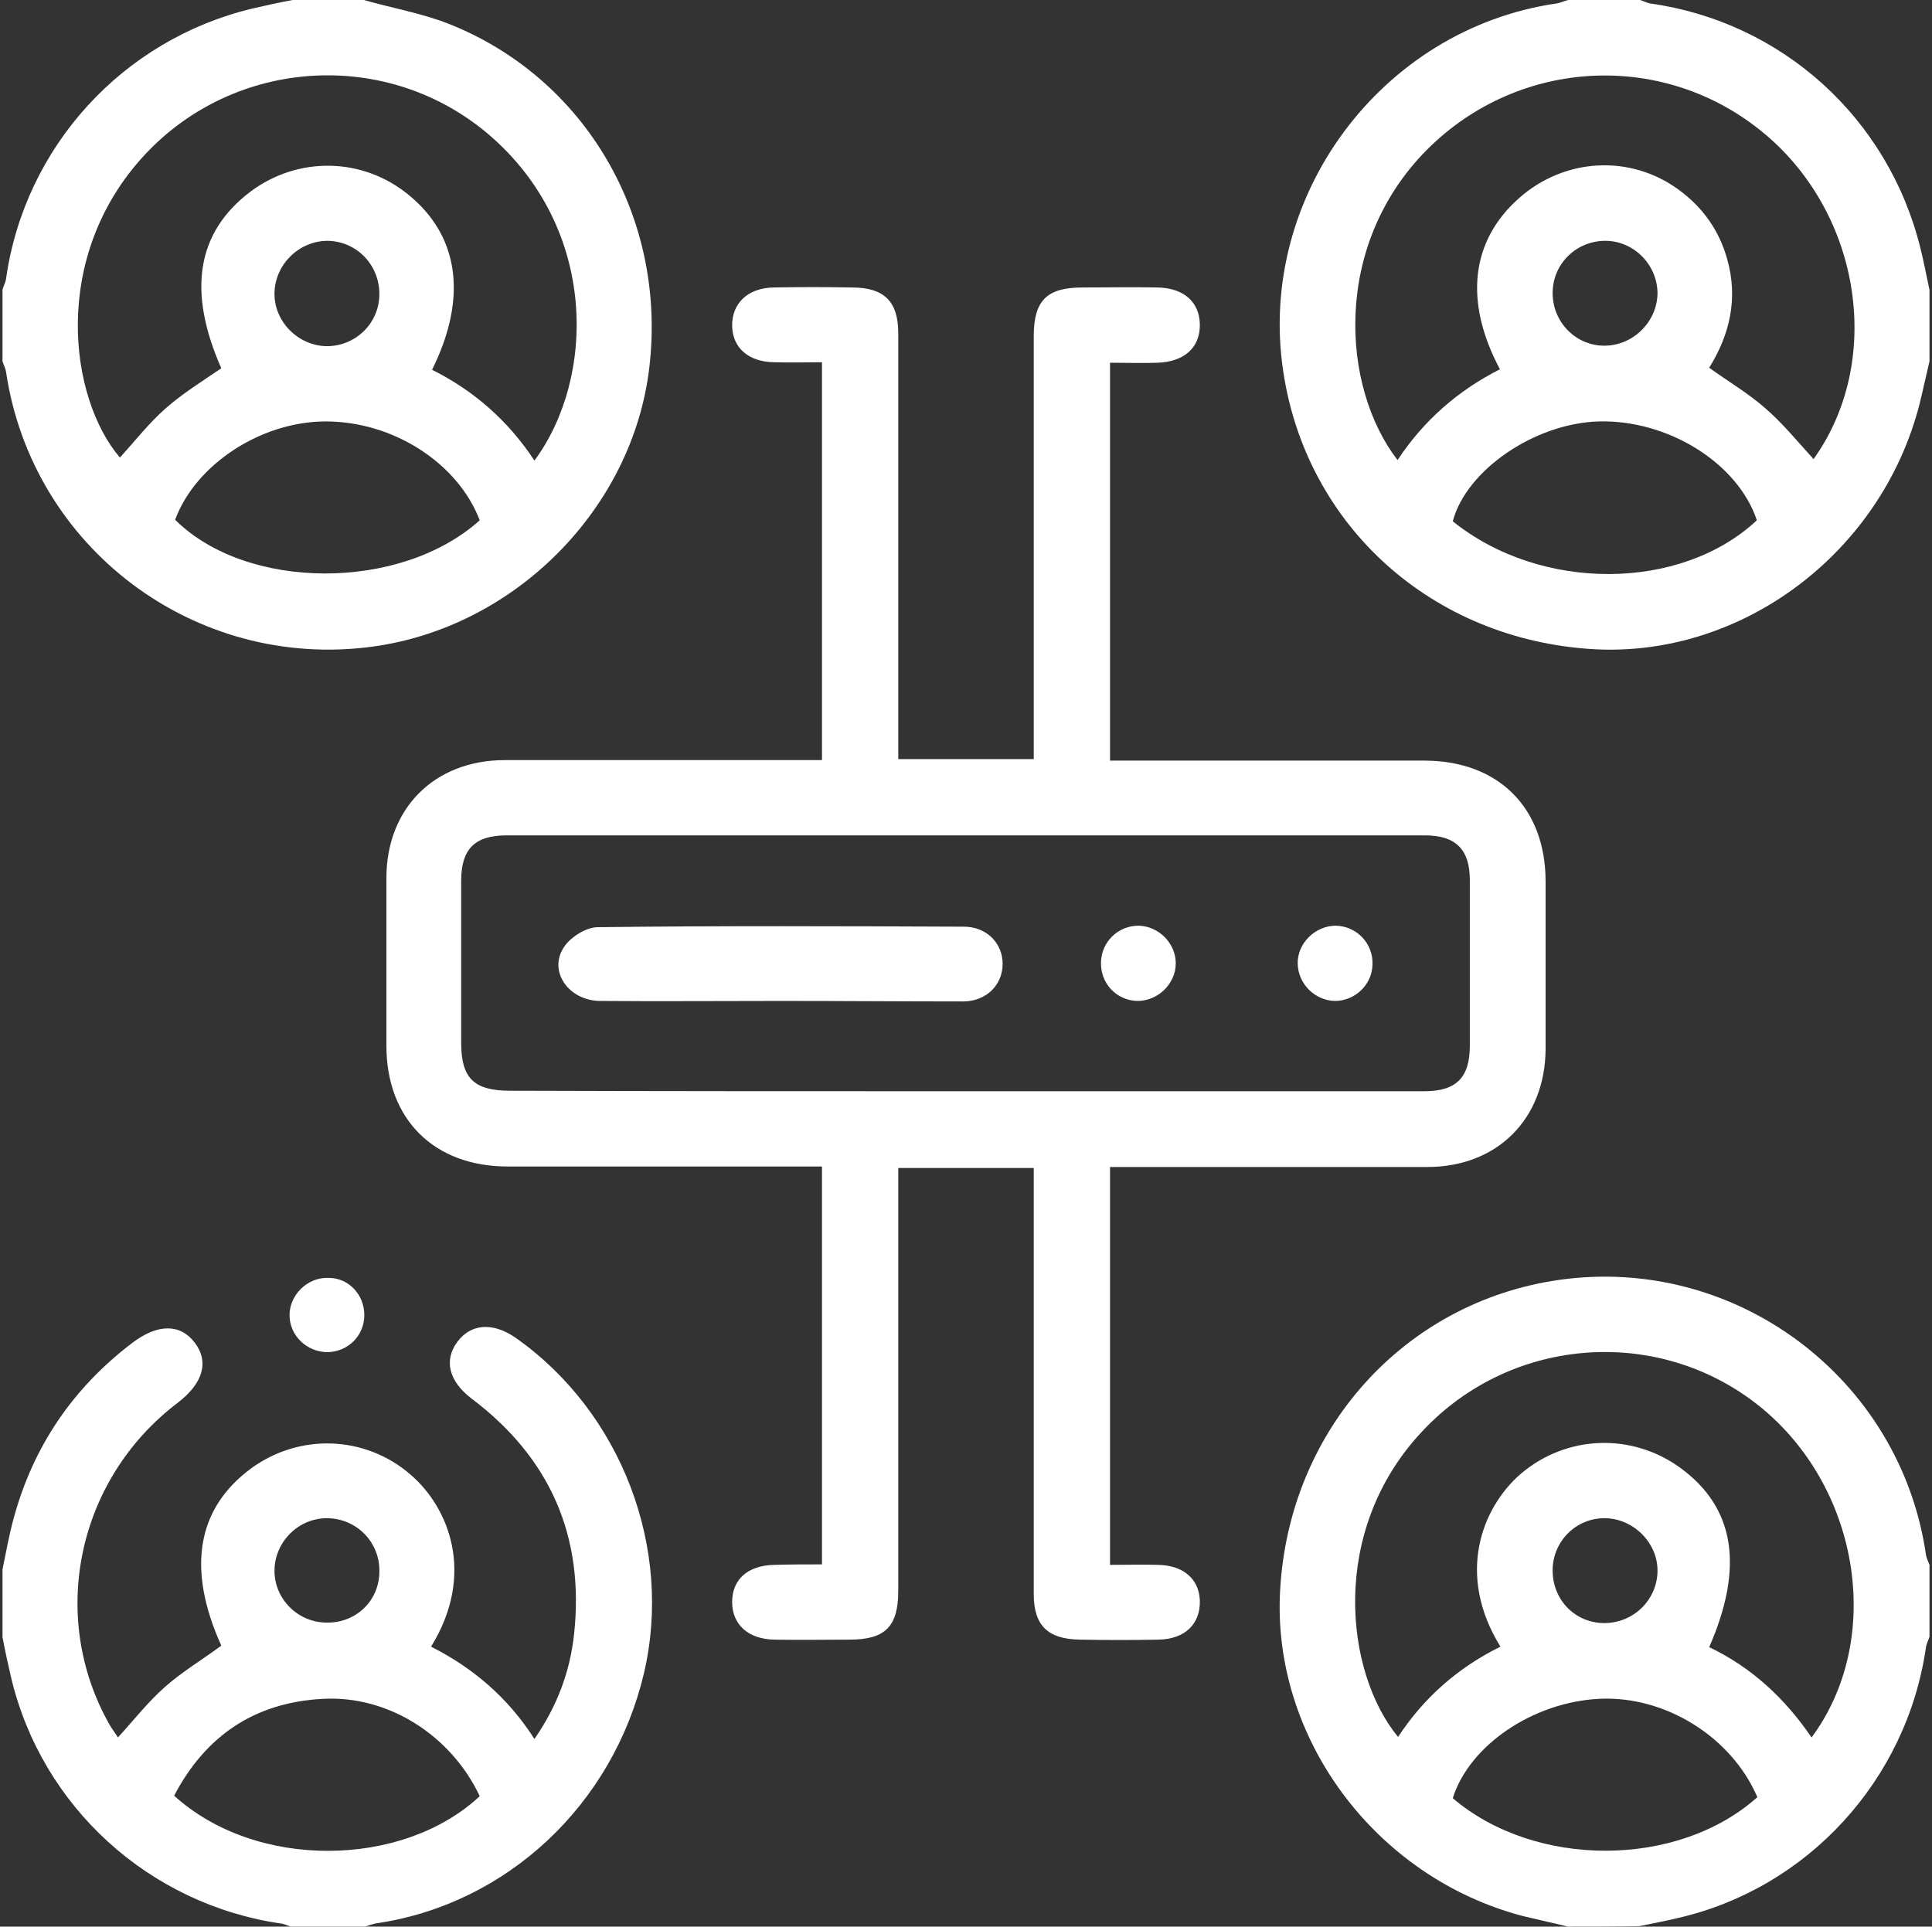
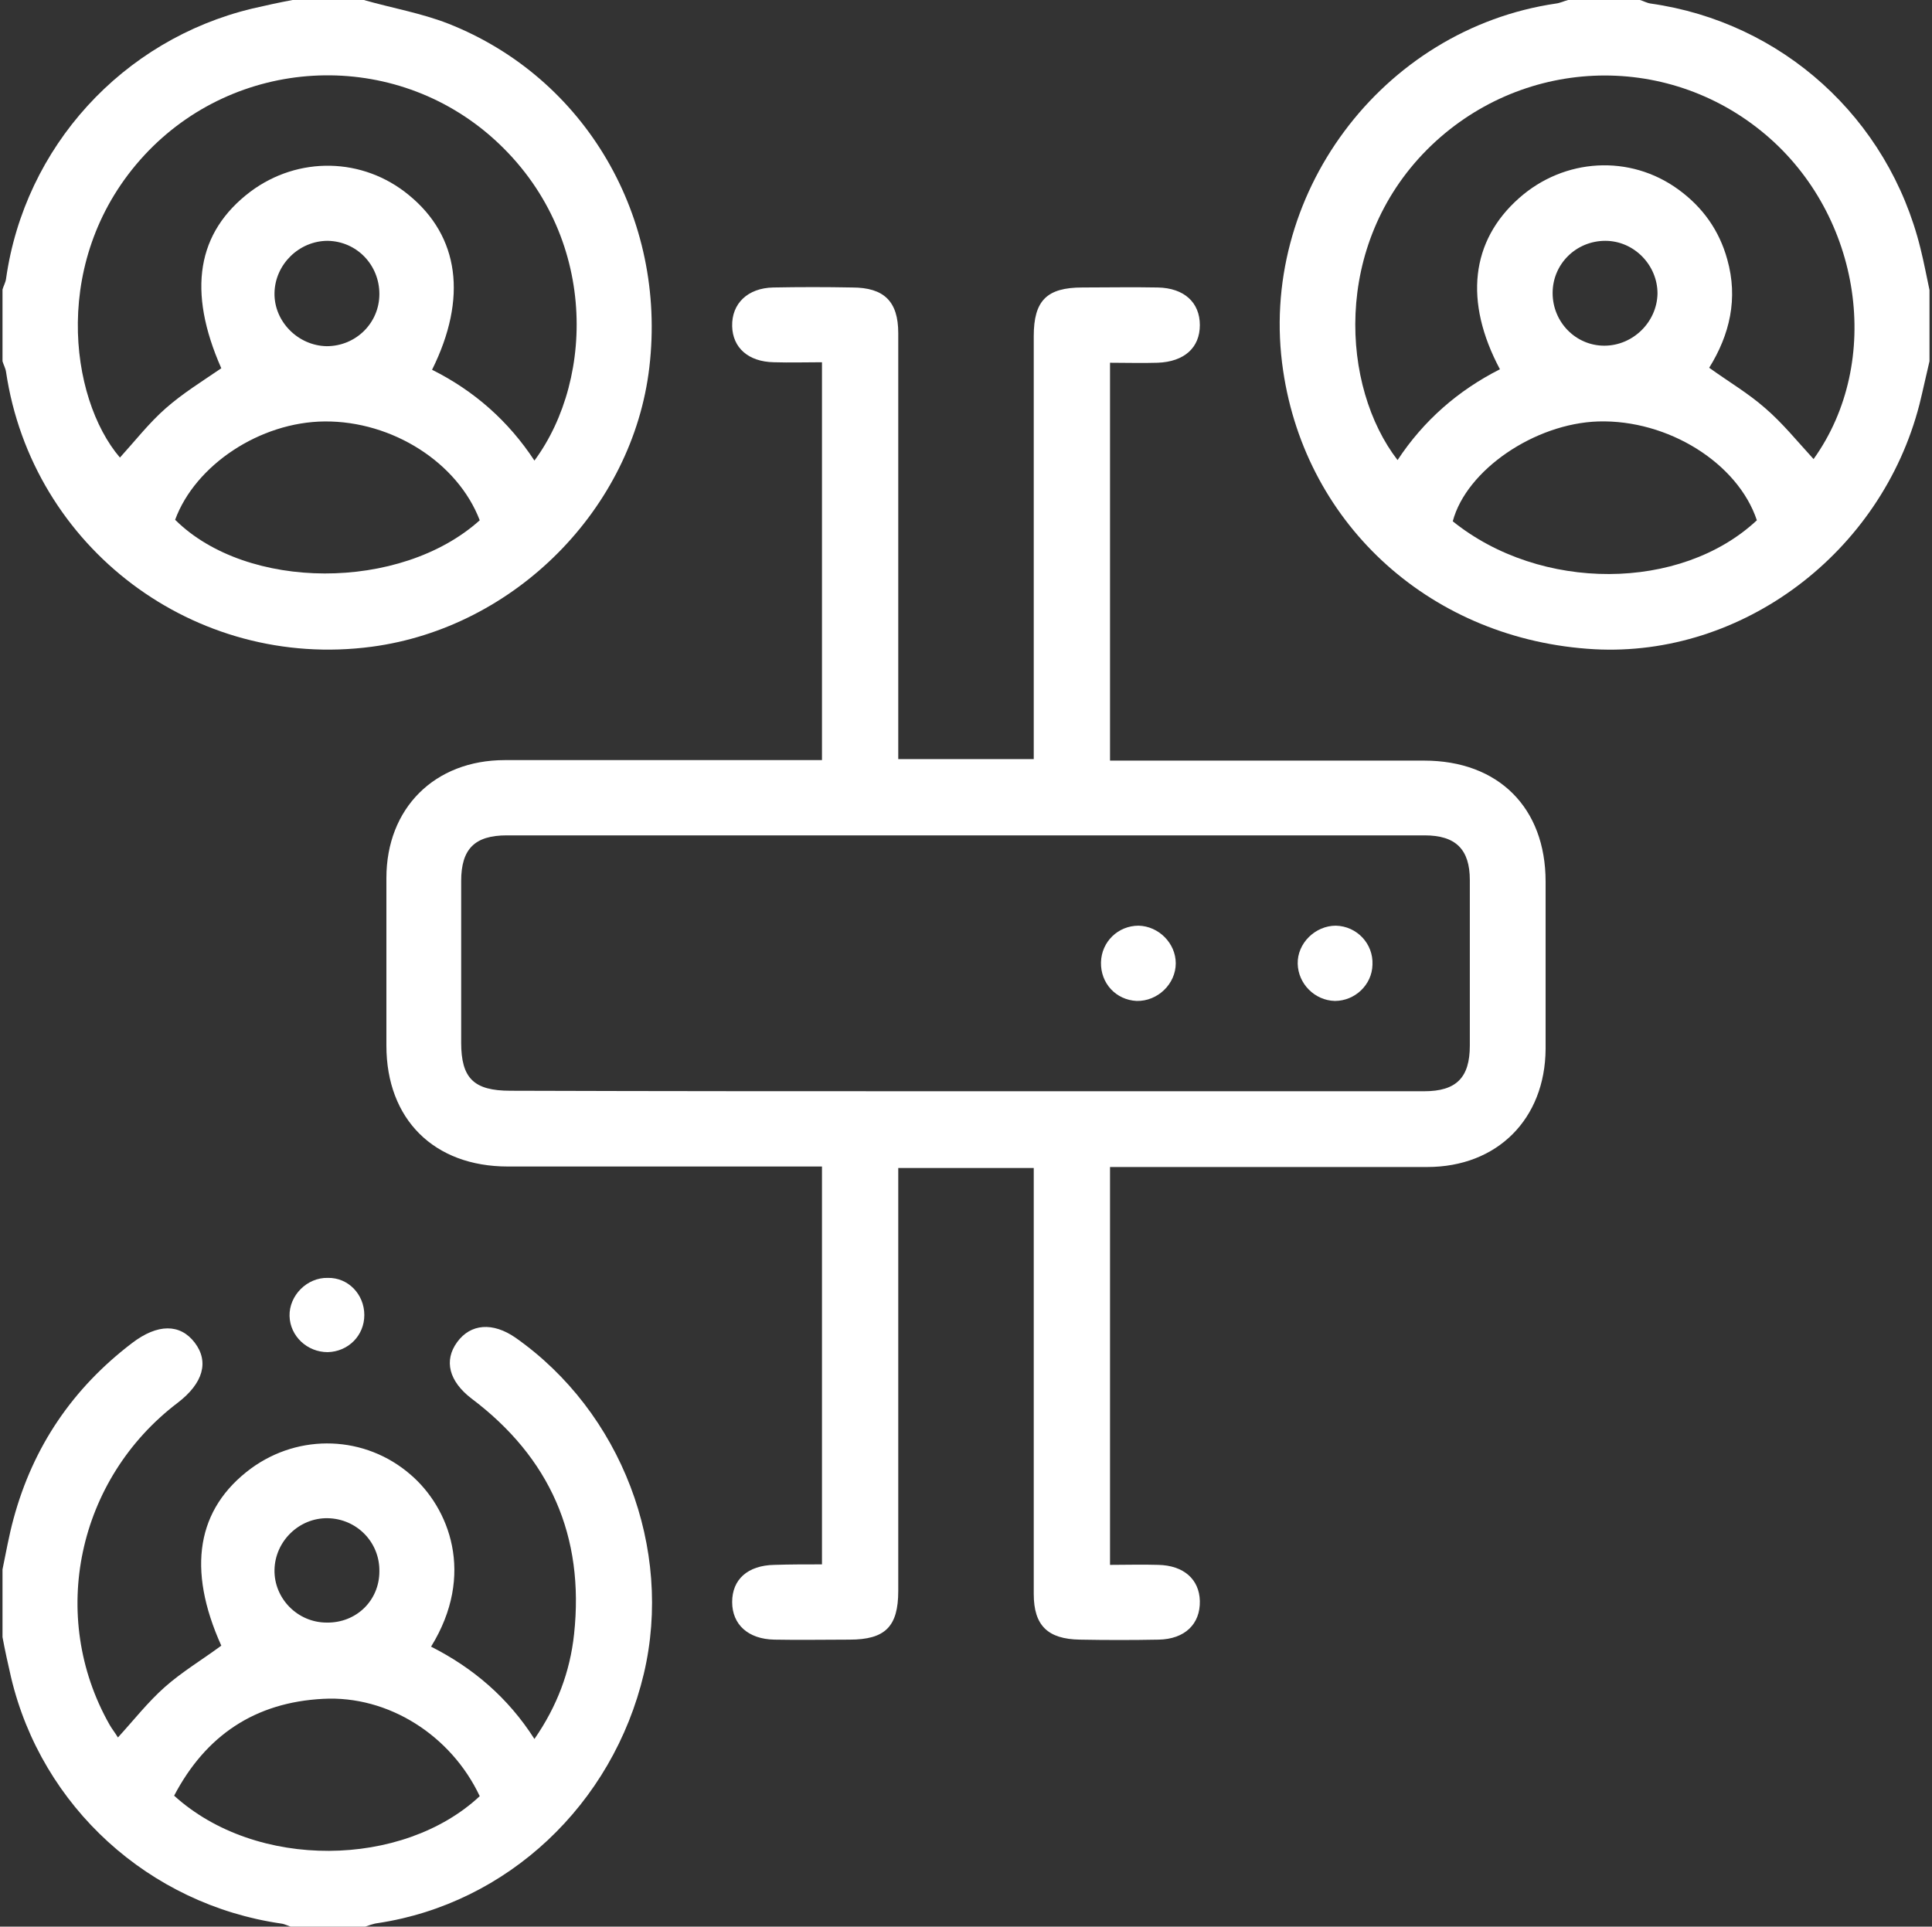
<svg xmlns="http://www.w3.org/2000/svg" width="385" height="384" viewBox="0 0 385 384" fill="none">
  <rect x="0" y="0" width="385" height="384" fill="#333333" stroke="none" />
  <g clip-path="url(#clip0_2_41)">
-     <path d="M312.5 384C309.5 383.3 306.5 382.6 303.5 381.9C274.1 374.2 253.4 346.4 255.1 316.9C256.9 285 279.8 259.5 310.7 255.1C345.9 250.1 378.7 274.7 383.8 309.9C383.9 310.6 384.3 311.3 384.5 311.9C384.5 316.7 384.5 321.4 384.5 326.2C384.3 326.9 383.9 327.6 383.8 328.3C380 354.8 360.2 376.4 334.3 382.3C331.8 382.9 329.2 383.4 326.7 383.9C322 384 317.3 384 312.5 384ZM299 328.2C290.1 313.8 295.3 300.5 303 293.8C312.1 286 325.2 285.5 334.9 292.6C345.7 300.5 347.6 312.3 340.6 328.3C349 332.3 355.7 338.5 361 346.3C375.3 327 370.8 297.3 351.5 281C331.4 264.1 301.4 266 283.4 285.3C264.8 305.1 268 333.3 278.6 346.2C283.7 338.4 290.5 332.4 299 328.2ZM350.2 358.2C345 346.1 331.7 337.9 318.6 338.6C305.4 339.3 292.8 347.9 289.5 358.4C305.9 372.4 334.3 372.4 350.2 358.2ZM309.4 313C309.4 318.9 313.9 323.5 319.7 323.5C325.5 323.5 330.2 318.9 330.3 313.2C330.4 307.6 325.6 302.7 319.9 302.6C314.1 302.5 309.4 307.2 309.4 313Z" fill="white" />
    <path d="M72.5 0C78.1 1.6 83.9 2.6 89.3 4.7C116.7 15.5 132.9 43.4 129.4 73.2C126.1 101.4 102.6 125.1 74.1 128.9C38.8 133.6 6.4 109.2 1.2 74.1C1.1 73.4 0.7 72.7 0.5 72C0.5 67.2 0.5 62.5 0.5 57.7C0.7 57 1.1 56.3 1.2 55.6C4.9 29.3 24.4 7.9 50.3 1.7C52.9 1.1 55.6 0.5 58.3 0C63 0 67.8 0 72.5 0ZM44.1 73.4C37.3 58 39.2 46.3 49.9 38.2C59.4 31.1 72.3 31.3 81.5 38.9C91.5 47.1 93.2 59.4 86.1 73.7C94.5 77.9 101.3 83.9 106.5 91.8C118.7 75.3 119.2 45.6 97.5 26.9C77.3 9.6 46.9 11.4 28.8 30.9C10 51.2 13.8 79.4 23.9 91.2C26.9 87.9 29.7 84.3 33 81.4C36.4 78.4 40.3 76 44.1 73.4ZM95.6 103.7C91.2 92.2 78.2 83.9 64.7 84C51.8 84.1 38.9 92.7 34.9 103.6C49.2 117.8 79.8 117.9 95.6 103.7ZM75.6 58.6C75.6 52.8 71.1 48.1 65.3 48C59.6 48 54.8 52.7 54.7 58.4C54.6 64.1 59.4 68.9 65.1 69C70.9 69 75.6 64.4 75.6 58.6Z" fill="white" />
    <path d="M384.5 72C383.8 74.9 383.2 77.8 382.5 80.6C374.9 110.2 347.2 131 317.7 129.4C285.6 127.6 260.3 105 255.7 73.9C250.5 39.1 275.3 5.8 310.1 0.7C310.9 0.6 311.7 0.2 312.5 0C317.3 0 322 0 326.8 0C327.5 0.2 328.2 0.6 328.9 0.7C355.1 4.4 376.3 23.5 382.7 49.5C383.4 52.3 383.9 55 384.5 57.8C384.5 62.5 384.5 67.3 384.5 72ZM361.4 91.5C375.3 72.1 371 43 351.8 26.8C331.9 10 302.8 11.4 284.4 29.8C265.4 48.9 267.3 77.2 278.5 91.7C283.7 83.8 290.6 77.8 298.9 73.6C291.7 60.1 293.1 48 302.7 39.5C311.7 31.5 324.8 30.7 334.5 37.8C339.3 41.3 342.6 45.9 344.2 51.7C346.4 59.5 344.7 66.7 340.6 73.3C344.5 76.1 348.4 78.4 351.7 81.3C355.2 84.3 358.1 87.9 361.4 91.5ZM350.1 103.7C346.3 92.3 332.4 83.6 318.5 84C305.8 84.4 292.2 93.7 289.5 103.9C307 118 334.9 117.9 350.1 103.7ZM309.4 58.4C309.4 64.2 314 68.9 319.7 68.9C325.4 68.9 330.2 64.2 330.3 58.5C330.3 52.8 325.6 48 319.9 48C314.1 48 309.4 52.6 309.4 58.4Z" fill="white" />
    <path d="M0.5 312.8C1.2 309.4 1.8 306 2.7 302.7C6.6 288.3 14.5 276.7 26.3 267.7C31.4 263.8 35.9 263.8 38.8 267.6C41.7 271.4 40.5 275.7 35.4 279.6C15.4 294.8 9.6 322.1 21.8 343.7C22.3 344.6 22.9 345.3 23.5 346.3C26.7 342.8 29.5 339.2 32.9 336.2C36.3 333.2 40.3 330.8 44.1 328C37.2 312.7 39.2 300.7 50 292.7C59.7 285.6 72.8 286.1 81.8 293.9C89.5 300.5 94.8 313.8 85.9 328.2C94.2 332.4 101.2 338.3 106.5 346.6C111 340.1 113.6 333.2 114.4 325.7C116.5 306.2 109.6 290.5 93.9 278.7C89.5 275.3 88.4 271.2 91.1 267.5C93.8 263.8 98.2 263.5 102.7 266.6C123.8 281.4 134.2 308.6 128.3 333.6C122.1 359.7 101.1 379.4 75.3 383.3C74.4 383.4 73.4 383.8 72.5 384.1C67.7 384.1 63 384.1 58.2 384.1C57.5 383.9 56.8 383.5 56.1 383.4C29.7 379.6 8.3 360.1 2.2 334.3C1.6 331.7 1 329 0.5 326.3C0.5 321.8 0.5 317.3 0.5 312.8ZM34.7 357.9C51.1 372.8 80.3 372.3 95.6 358C89.9 345.9 77.4 337.9 64.4 338.6C50.8 339.3 41 345.9 34.7 357.9ZM75.6 313.2C75.7 307.4 71.1 302.7 65.3 302.6C59.6 302.5 54.8 307.2 54.7 312.9C54.6 318.6 59.3 323.4 65.1 323.4C71 323.5 75.6 319 75.6 313.2Z" fill="white" />
    <path d="M163.8 311.8C163.8 285.2 163.8 259.1 163.8 232.5C162.4 232.5 161 232.5 159.7 232.5C140.2 232.5 120.7 232.5 101.2 232.5C86.5 232.5 77 223.1 77 208.4C77 197.3 77 186.2 77 175C77 161.1 86.6 151.5 100.6 151.5C120.2 151.5 139.8 151.5 159.5 151.5C160.9 151.5 162.2 151.5 163.8 151.5C163.8 125.1 163.8 98.9 163.8 72.2C160.6 72.2 157.4 72.3 154.2 72.2C149.1 72.1 146 69.3 145.9 65C145.8 60.5 149 57.4 154.1 57.3C159.3 57.2 164.6 57.2 169.8 57.3C176.2 57.3 179 60.1 179 66.4C179 93.3 179 120.1 179 147C179 148.4 179 149.7 179 151.3C188 151.3 196.8 151.3 206 151.3C206 149.9 206 148.5 206 147.2C206 120.5 206 93.7 206 67C206 59.9 208.6 57.3 215.7 57.3C220.7 57.3 225.7 57.2 230.7 57.3C236 57.4 239.1 60.3 239.1 64.8C239.1 69.3 236 72.1 230.7 72.3C227.6 72.4 224.5 72.3 221.2 72.3C221.2 98.9 221.2 125 221.2 151.6C222.6 151.6 224 151.6 225.3 151.6C244.8 151.6 264.3 151.6 283.8 151.6C298.6 151.6 308 161 308 175.7C308 186.8 308 197.9 308 209.1C307.9 223 298.4 232.6 284.4 232.6C264.8 232.6 245.2 232.6 225.5 232.6C224.1 232.6 222.8 232.6 221.2 232.6C221.2 259 221.2 285.2 221.2 311.9C224.4 311.9 227.6 311.8 230.8 311.9C235.9 312 239 314.8 239.1 319.1C239.2 323.7 236.1 326.7 230.9 326.8C225.7 326.9 220.4 326.9 215.2 326.8C208.8 326.7 206 324 206 317.7C206 290.8 206 264 206 237.1C206 235.7 206 234.4 206 232.8C197 232.8 188.2 232.8 179 232.8C179 234.2 179 235.6 179 236.9C179 263.6 179 290.4 179 317.1C179 324.2 176.4 326.8 169.3 326.8C164.3 326.8 159.3 326.9 154.3 326.8C149.1 326.7 145.9 323.8 145.9 319.3C145.9 314.8 149 312 154.3 311.9C157.4 311.8 160.5 311.8 163.8 311.8ZM192.4 217.5C222.9 217.5 253.4 217.5 283.8 217.5C290.2 217.5 292.9 214.8 292.9 208.4C292.9 197.4 292.9 186.4 292.9 175.4C292.9 169.3 290.1 166.5 283.9 166.5C222.9 166.5 162 166.5 101 166.5C94.6 166.5 91.9 169.2 91.9 175.6C91.9 186.3 91.9 197.1 91.9 207.8C91.9 214.9 94.4 217.4 101.7 217.4C132 217.5 162.2 217.5 192.4 217.5Z" fill="white" />
    <path d="M72.6 262.1C72.6 266.2 69.4 269.4 65.3 269.5C61.2 269.5 57.8 266.3 57.7 262.3C57.6 258.2 61.2 254.6 65.3 254.7C69.4 254.6 72.6 258 72.6 262.1Z" fill="white" />
-     <path d="M155.5 199.5C143.5 199.5 131.5 199.6 119.5 199.5C113.2 199.4 109.1 193.4 112.5 188.6C113.8 186.7 116.9 184.8 119.1 184.8C143.4 184.5 167.8 184.6 192.1 184.7C196.6 184.7 199.8 188 199.8 192.1C199.8 196.3 196.6 199.5 192.1 199.6C180 199.6 167.8 199.5 155.5 199.5Z" fill="white" />
    <path d="M219.4 191.8C219.5 187.7 222.8 184.5 226.9 184.5C230.9 184.6 234.3 188 234.3 192C234.3 196.1 230.7 199.6 226.5 199.5C222.4 199.3 219.3 196 219.4 191.8Z" fill="white" />
    <path d="M266 199.5C262 199.4 258.7 196.1 258.6 192.1C258.5 188 262.1 184.5 266.2 184.5C270.4 184.6 273.7 188.1 273.5 192.3C273.4 196.3 270 199.5 266 199.5Z" fill="white" />
  </g>
  <defs>
    <clipPath id="clip0_2_41">
      <rect width="384" height="384" fill="white" transform="translate(0.5)" />
    </clipPath>
  </defs>
</svg>